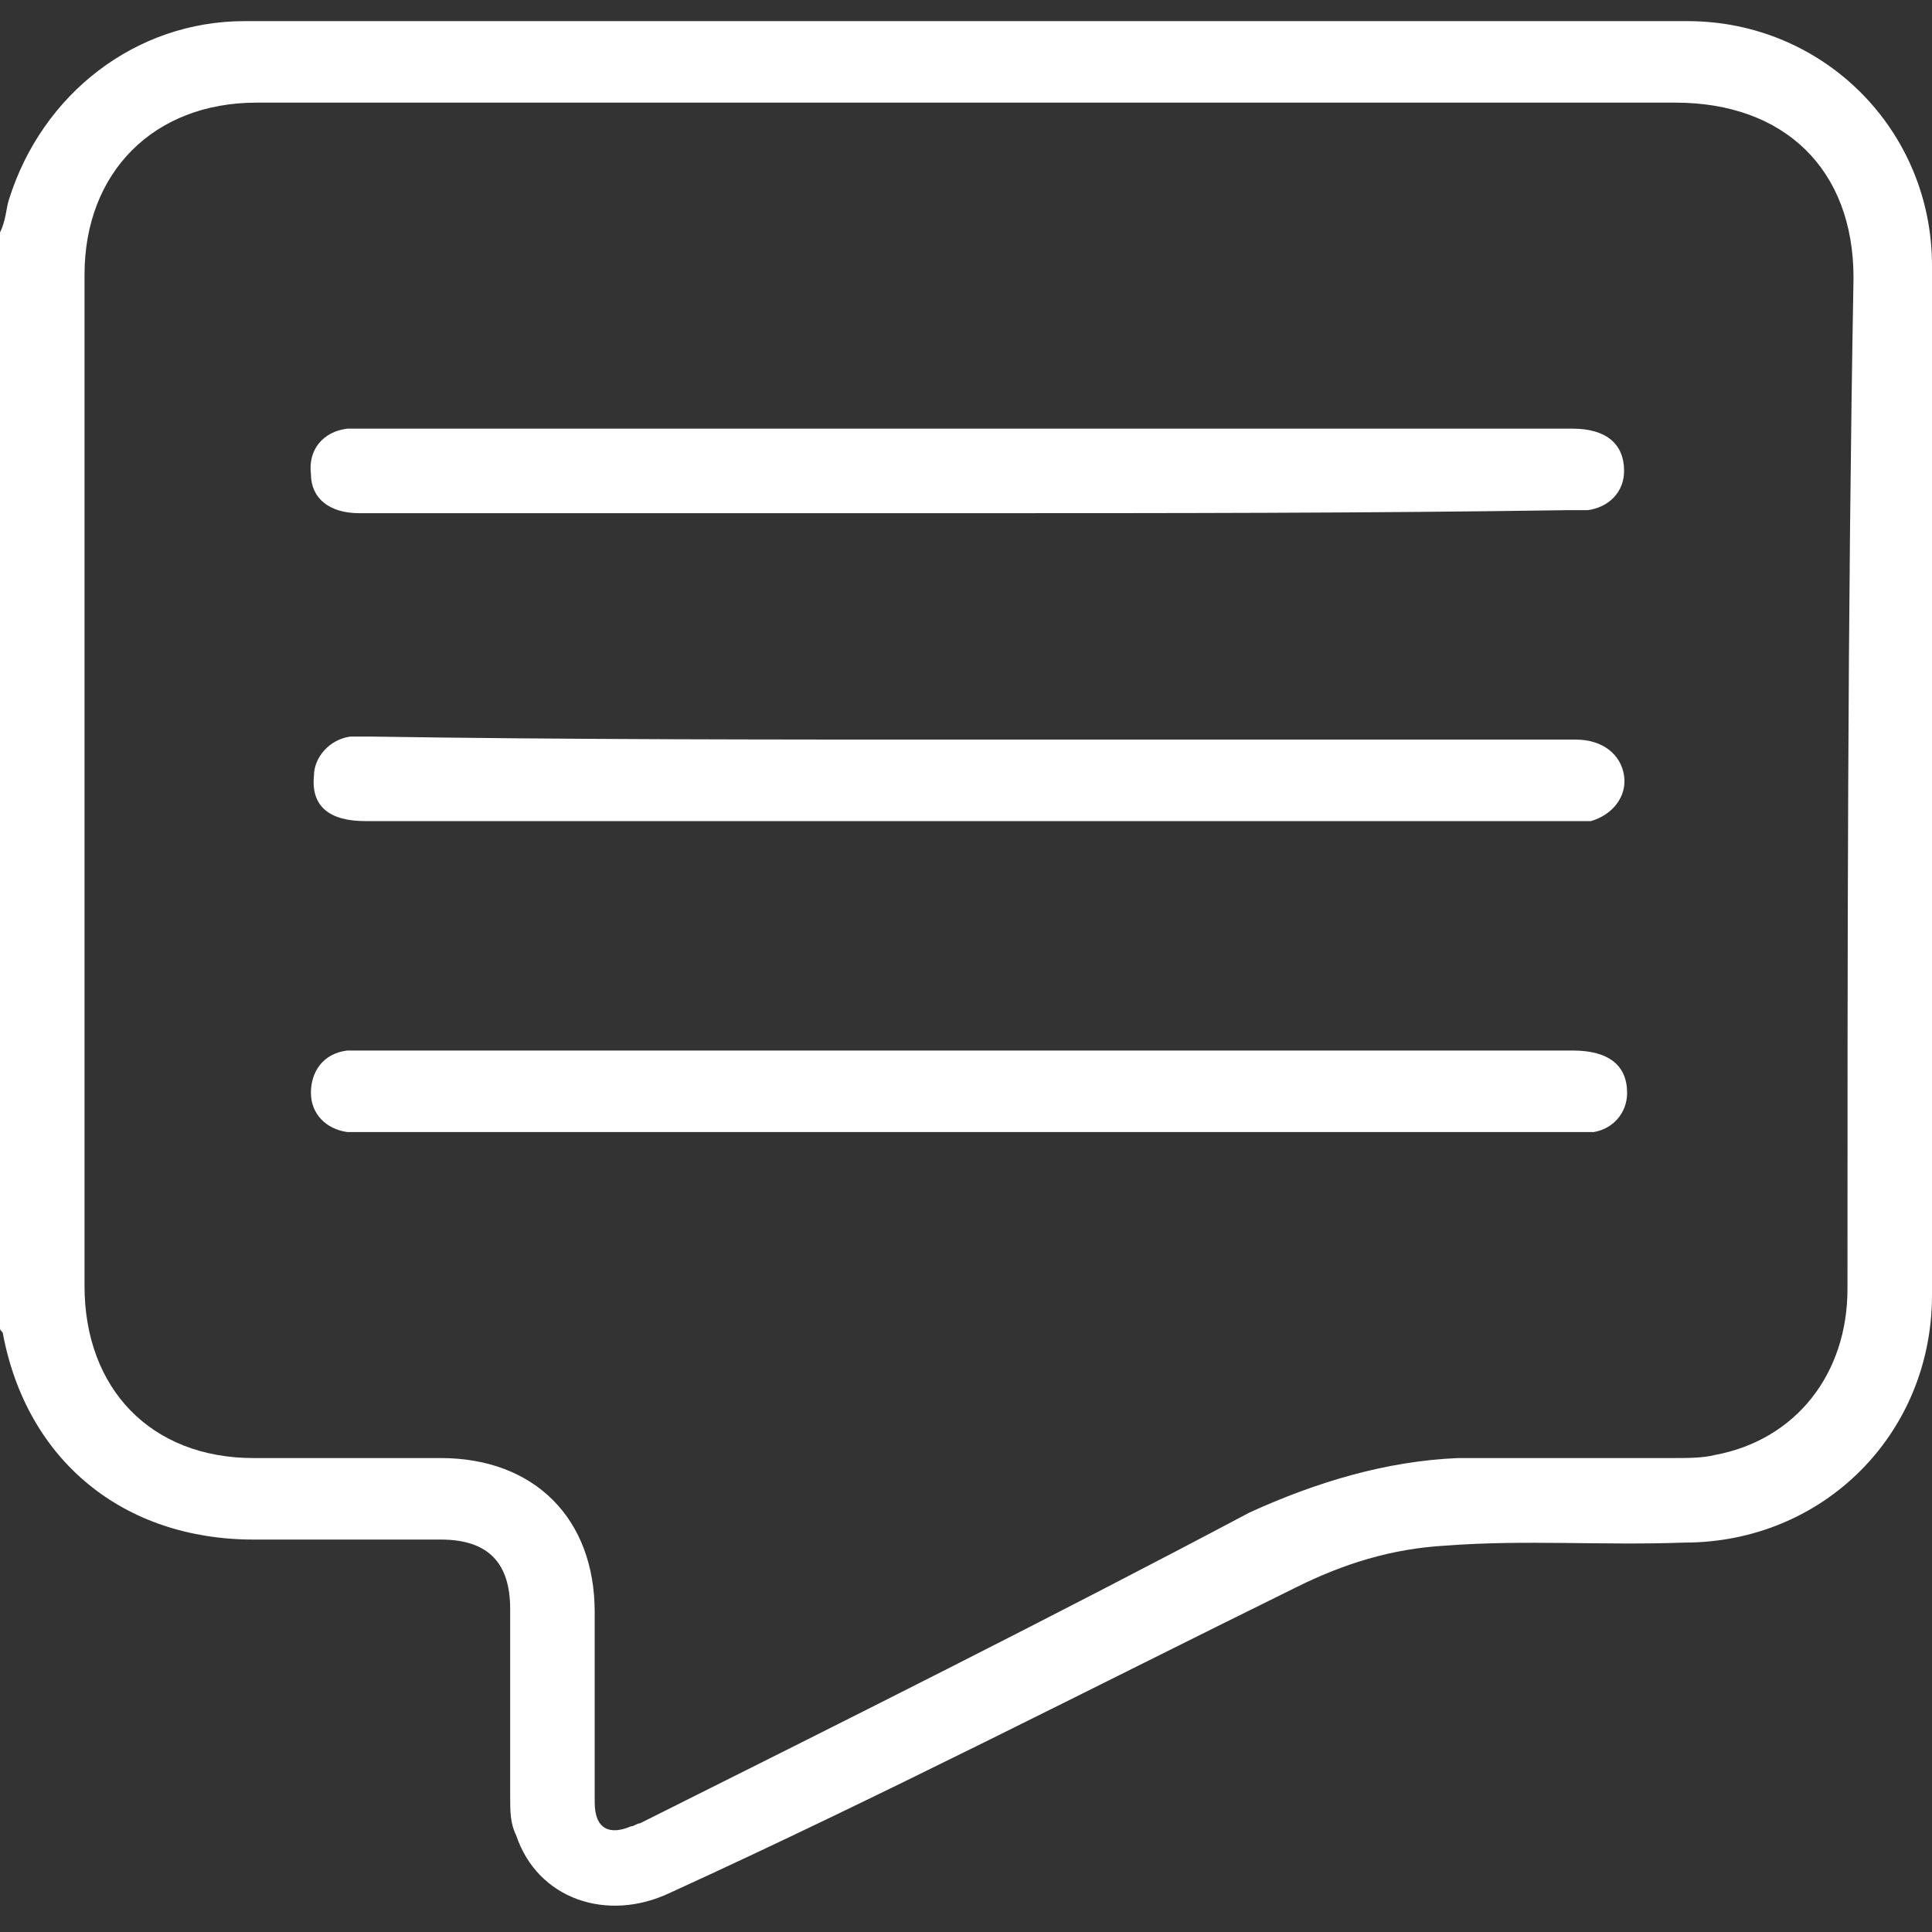
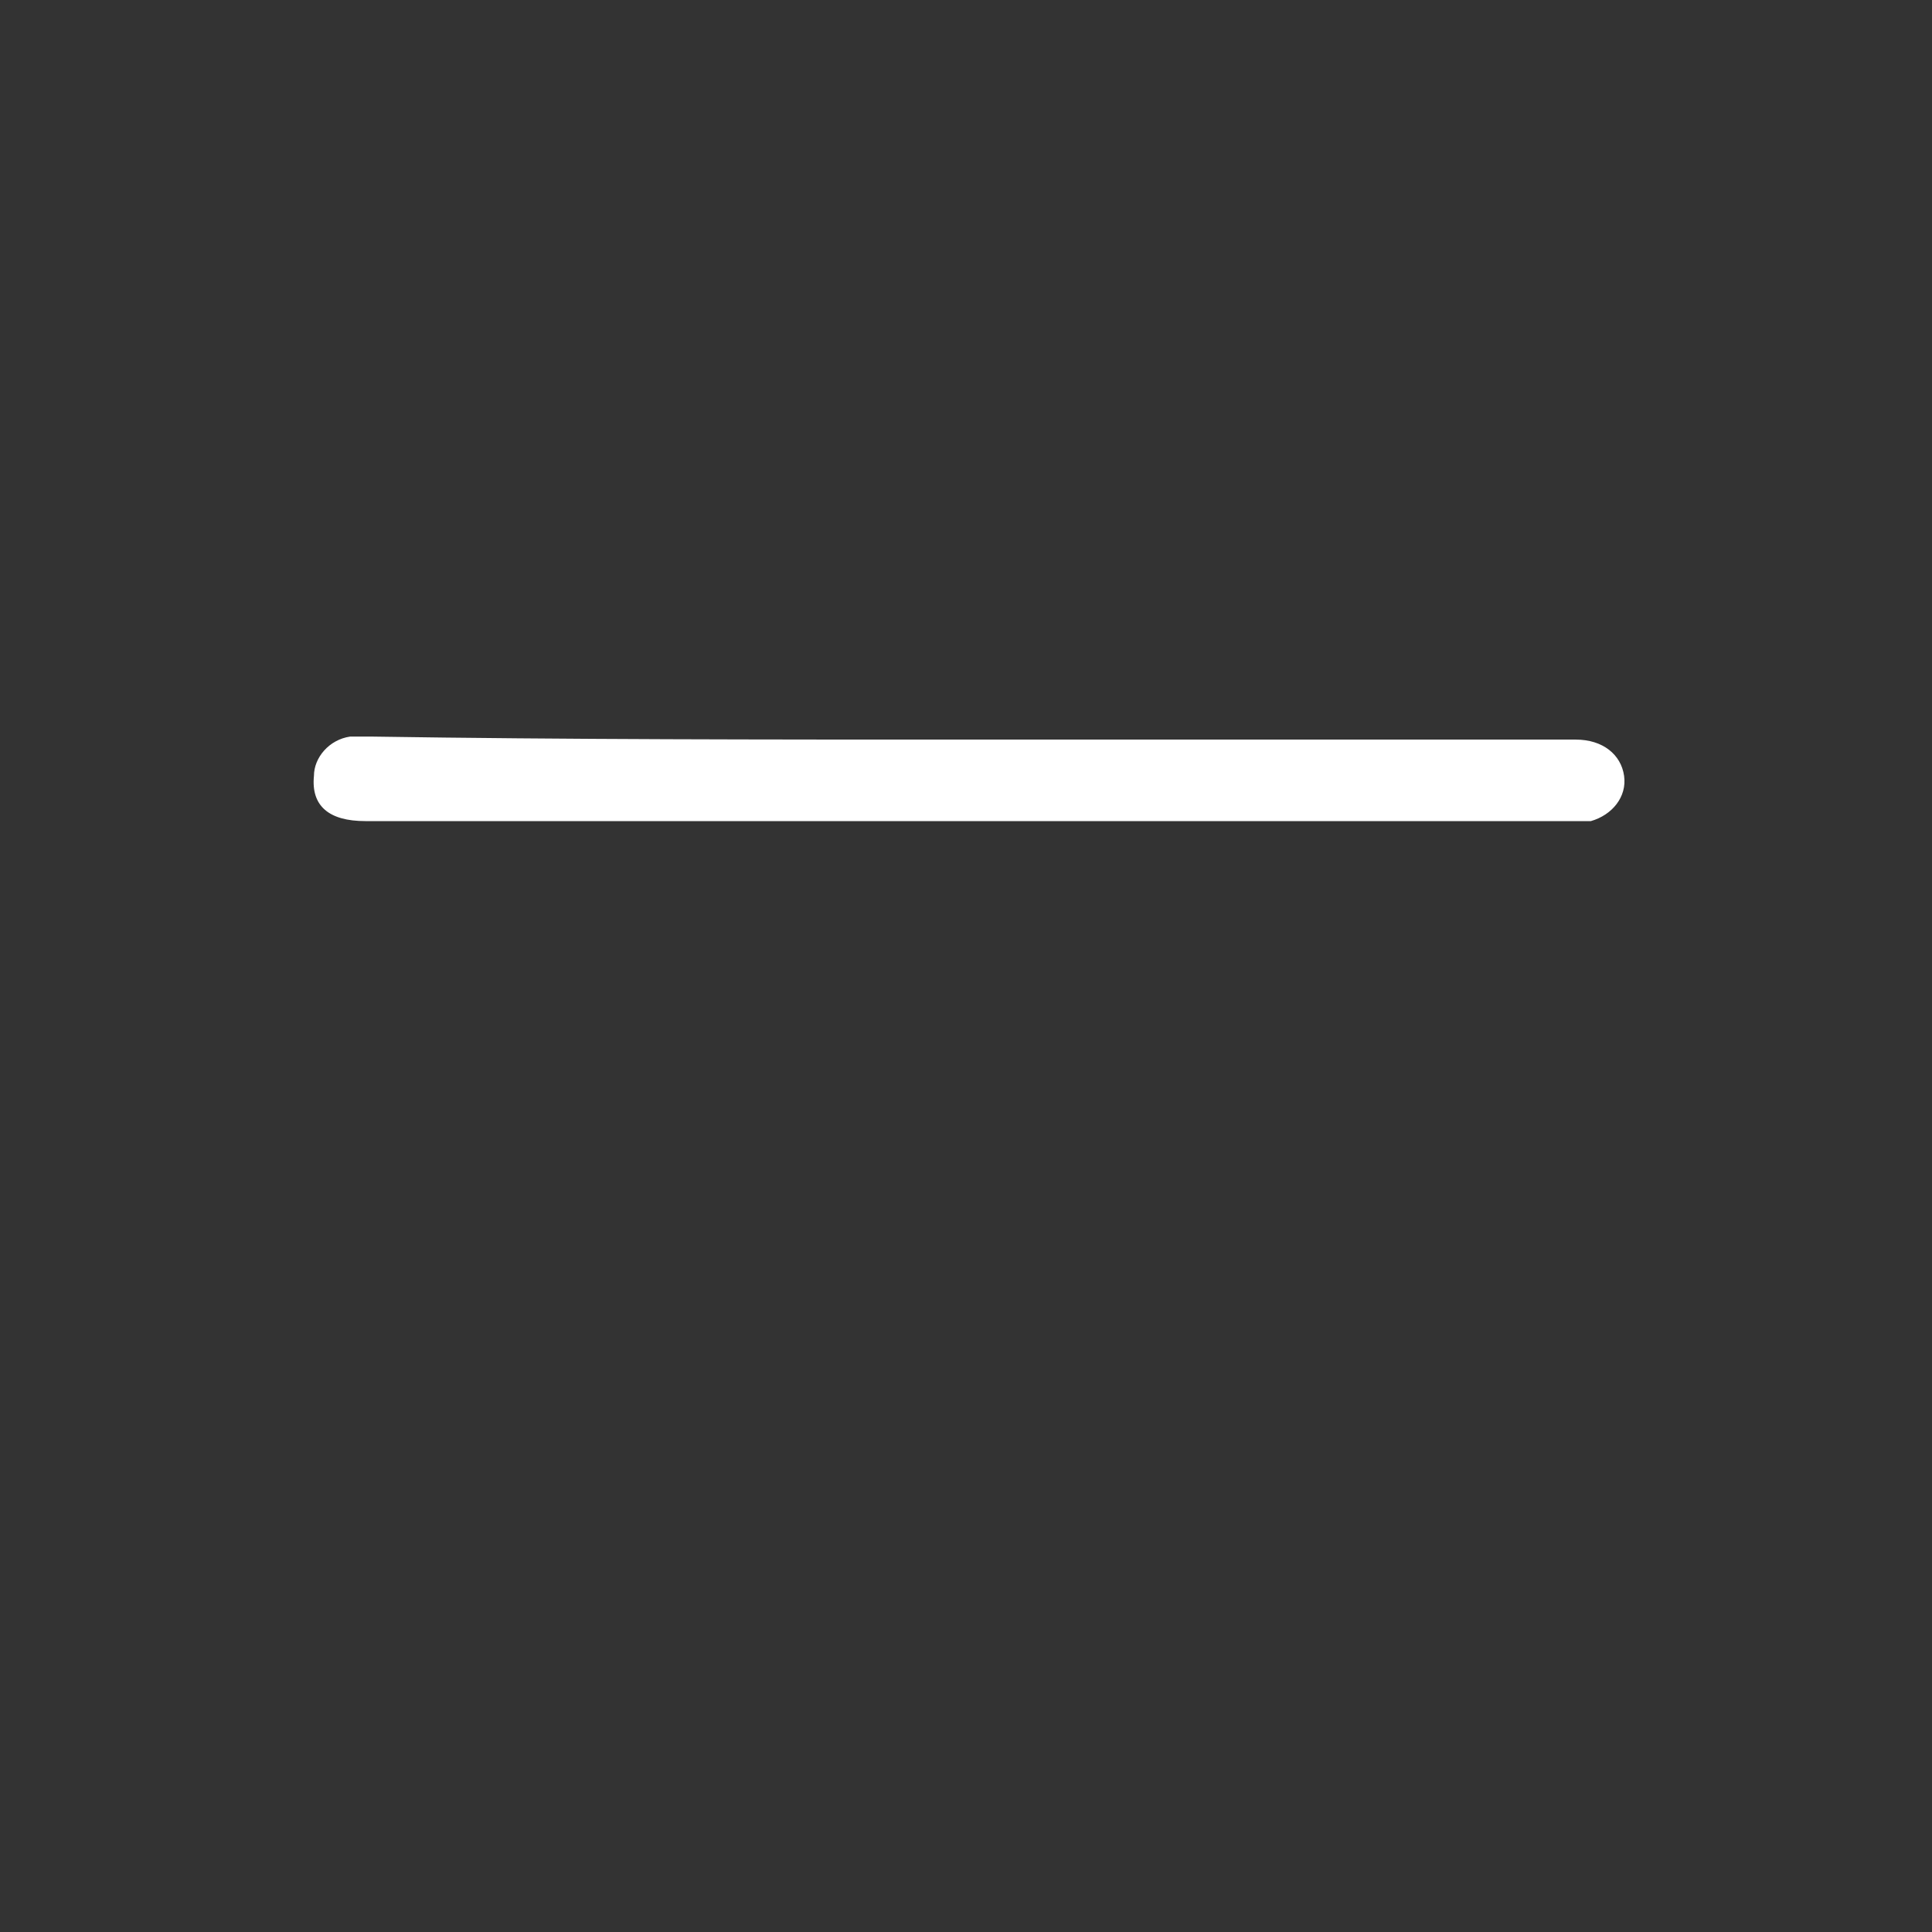
<svg xmlns="http://www.w3.org/2000/svg" version="1.1" id="Layer_1" x="0px" y="0px" viewBox="0 0 64 64" style="enable-background:new 0 0 64 64;" xml:space="preserve">
  <rect x="0" y="0" width="64" height="64" fill="#333333" stroke="none" />
  <style type="text/css">
	.st0{fill:#FFFFFF;}
</style>
  <g>
-     <path class="st0" d="M64,8.8c0-4.5-3.6-8.1-8.1-8.1c-15.9,0-31.9,0-47.8,0c-3.6,0-6.7,2.4-7.8,5.9C0.2,6.9,0.2,7.3,0,7.7   C0,19.8,0,31.9,0,44c0,0.1,0.1,0.1,0.1,0.2c0.8,4.2,4,6.8,8.3,6.8c2.1,0,4.2,0,6.2,0c1.6,0,2.3,0.8,2.3,2.3c0,2.1,0,4.2,0,6.2   c0,0.5,0,0.9,0.2,1.3c0.7,2.1,3,2.9,5.1,1.9c7-3.2,13.8-6.7,20.7-10.1c1.6-0.8,3.2-1.3,5-1.4c2.6-0.2,5.2,0,7.9-0.1   c4.6,0,8.2-3.6,8.2-8.2C64,31.5,64,20.2,64,8.8z M61.2,42.7c0,2.8-1.7,5-4.4,5.5c-0.4,0.1-0.9,0.1-1.4,0.1c-2.4,0-4.7,0-7.1,0   c-2.4,0.1-4.7,0.8-6.9,1.8C34.8,53.6,28,57,21.2,60.4c-0.1,0-0.2,0.1-0.3,0.1c-0.7,0.3-1.2,0.1-1.2-0.8c0-2.1,0-4.2,0-6.3   c0-3.1-2-5.1-5.1-5.1c-2.1,0-4.2,0-6.2,0c-3.4,0-5.6-2.3-5.6-5.7c0-11.2,0-22.3,0-33.5c0-3.4,2.3-5.7,5.7-5.7c7.9,0,15.7,0,23.6,0   c7.8,0,15.6,0,23.4,0c3.6,0,5.9,2.2,5.9,5.8C61.2,20.4,61.2,31.5,61.2,42.7z" />
-     <path class="st0" d="M32,37.5c-6.6,0-13.2,0-19.8,0c-0.2,0-0.5,0-0.7,0c-0.7-0.1-1.2-0.6-1.2-1.3s0.4-1.3,1.2-1.4   c0.2,0,0.4,0,0.6,0c13.3,0,26.7,0,40,0c1.2,0,1.8,0.5,1.8,1.4c0,0.7-0.5,1.2-1.1,1.3c-0.3,0-0.5,0-0.8,0   C45.2,37.5,38.6,37.5,32,37.5z" />
-     <path class="st0" d="M32,17c-6.7,0-13.4,0-20.1,0c-1,0-1.6-0.5-1.6-1.3c-0.1-0.8,0.4-1.4,1.2-1.5c0.2,0,0.3,0,0.5,0   c13.4,0,26.7,0,40.1,0c1.1,0,1.7,0.5,1.7,1.4c0,0.7-0.5,1.2-1.2,1.3c-0.2,0-0.5,0-0.7,0C45.3,17,38.6,17,32,17z" />
    <path class="st0" d="M32.1,24.5c6.7,0,13.4,0,20.1,0c0.9,0,1.5,0.5,1.6,1.2s-0.4,1.3-1.1,1.5c-0.2,0-0.4,0-0.6,0   c-13.3,0-26.7,0-40,0c-1.2,0-1.8-0.5-1.7-1.5c0-0.6,0.5-1.2,1.2-1.3c0.2,0,0.5,0,0.7,0C18.7,24.5,25.4,24.5,32.1,24.5z" />
  </g>
</svg>